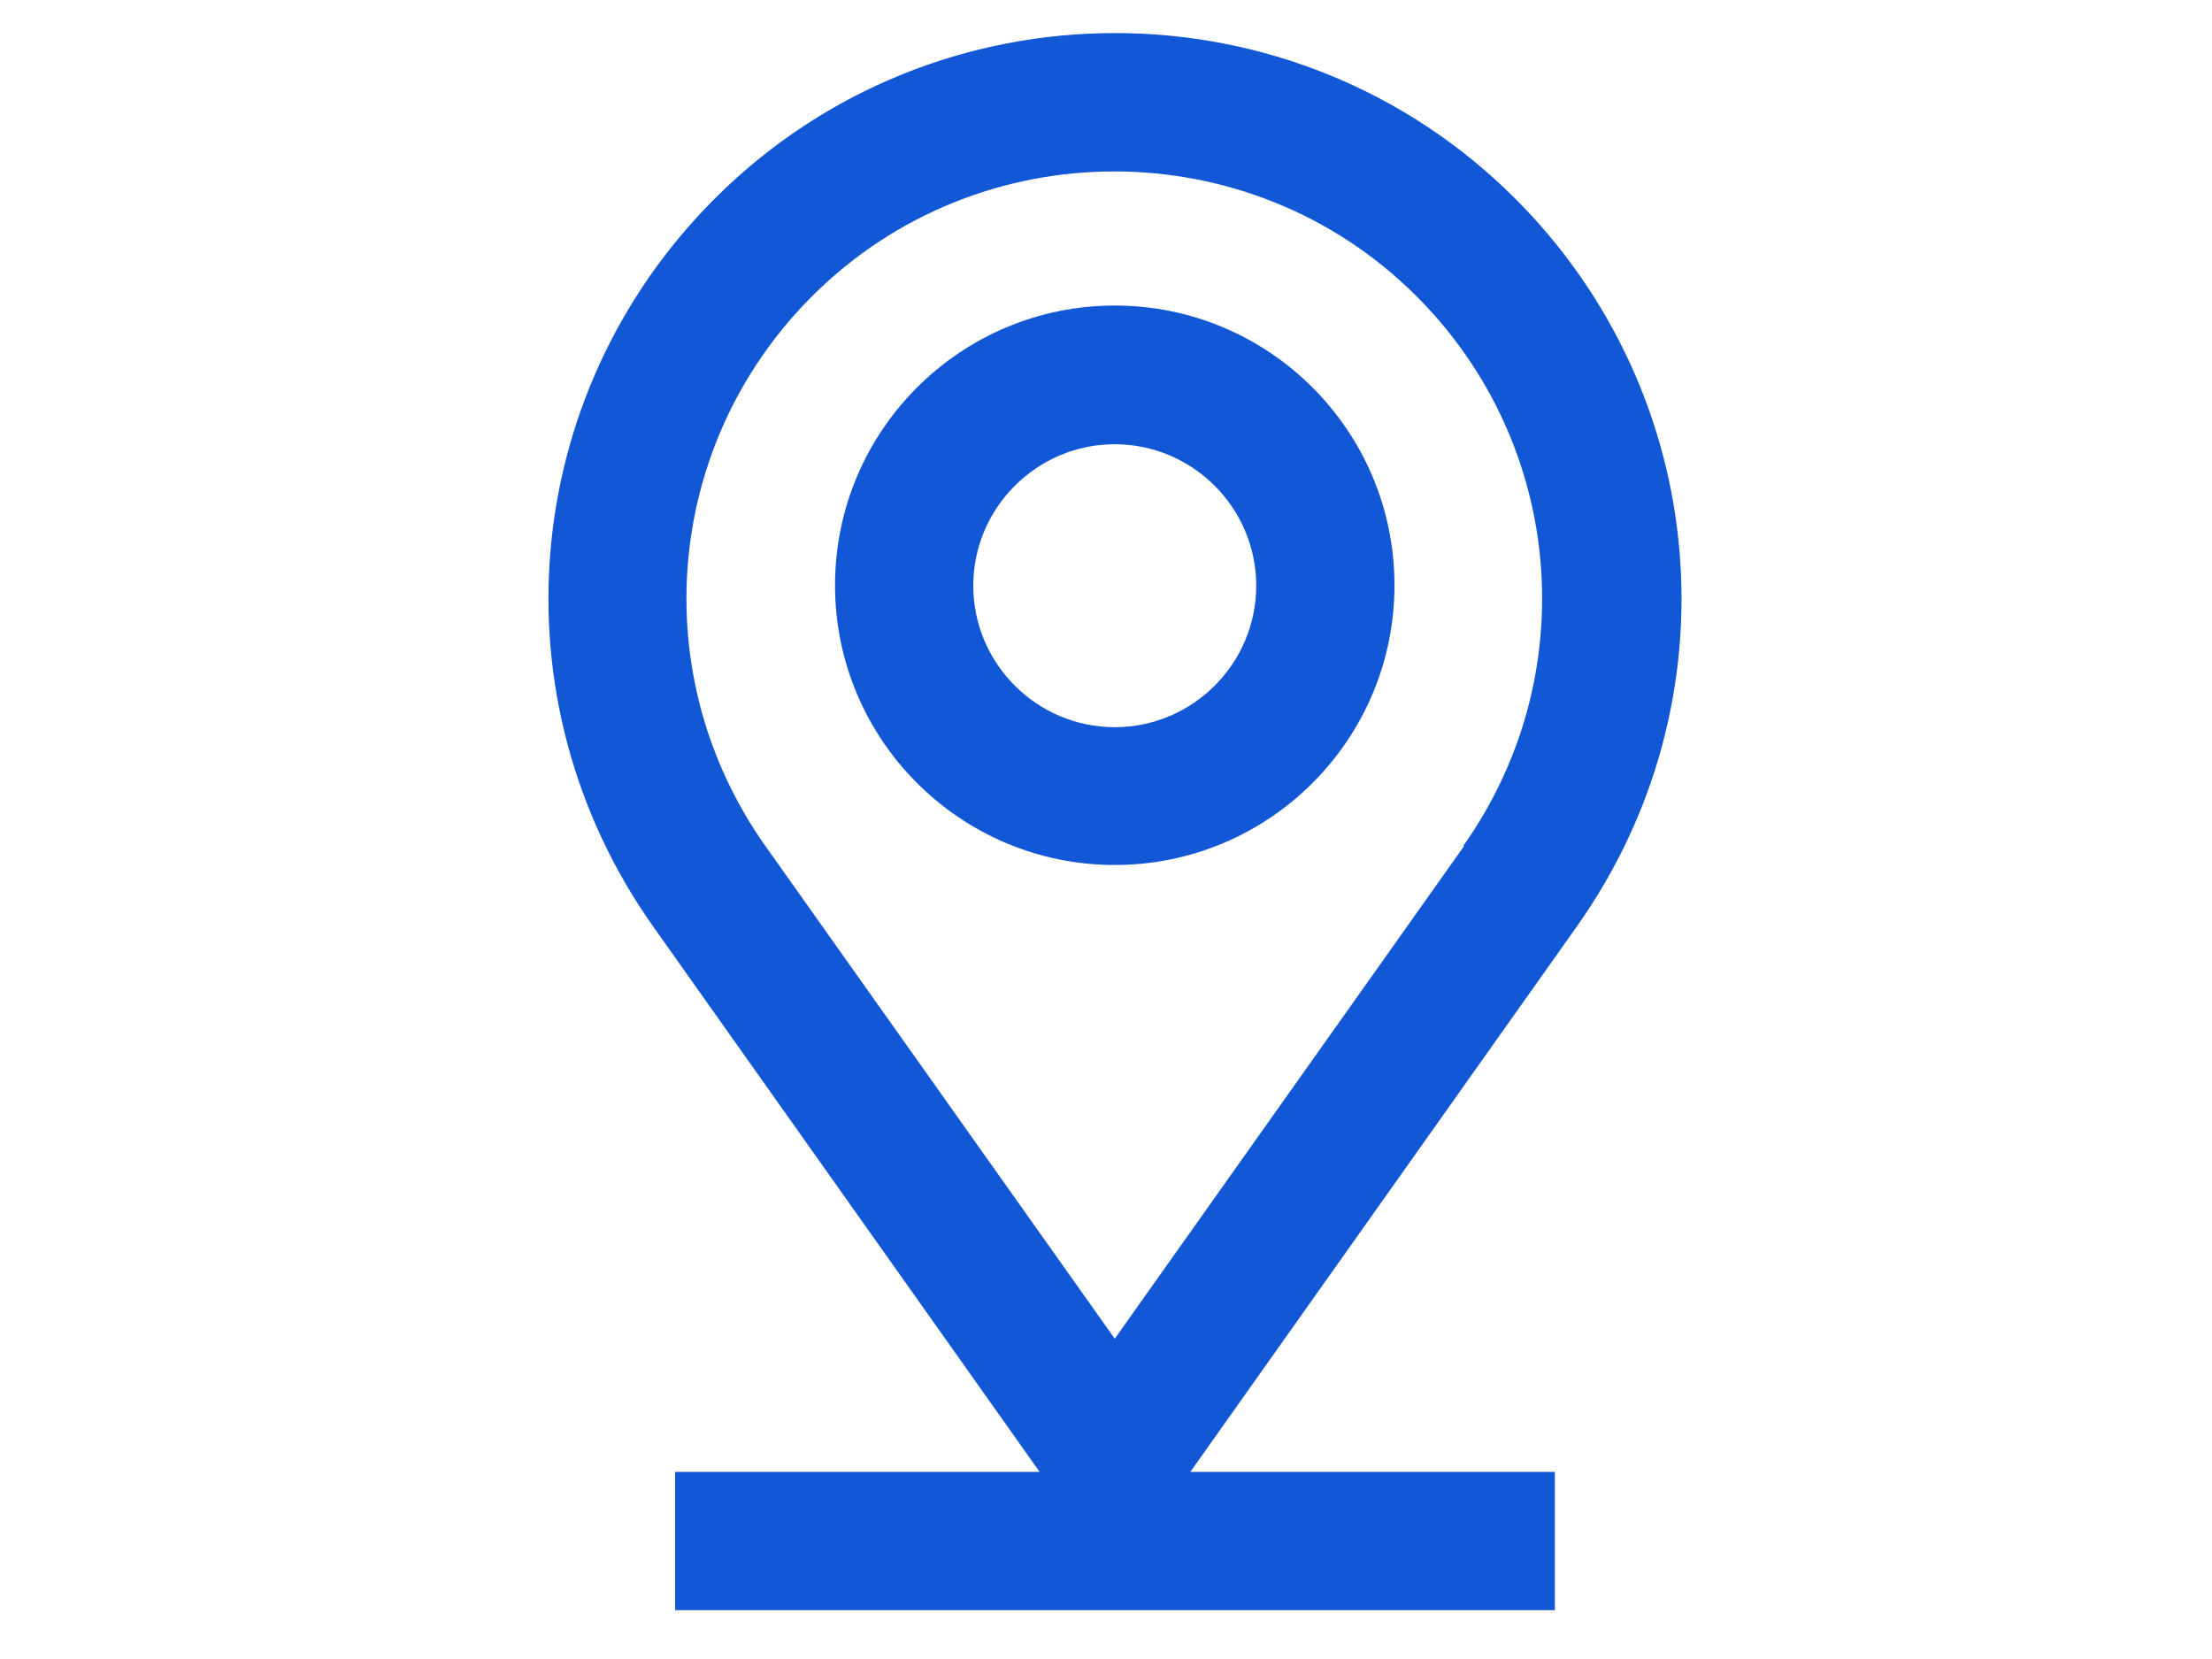
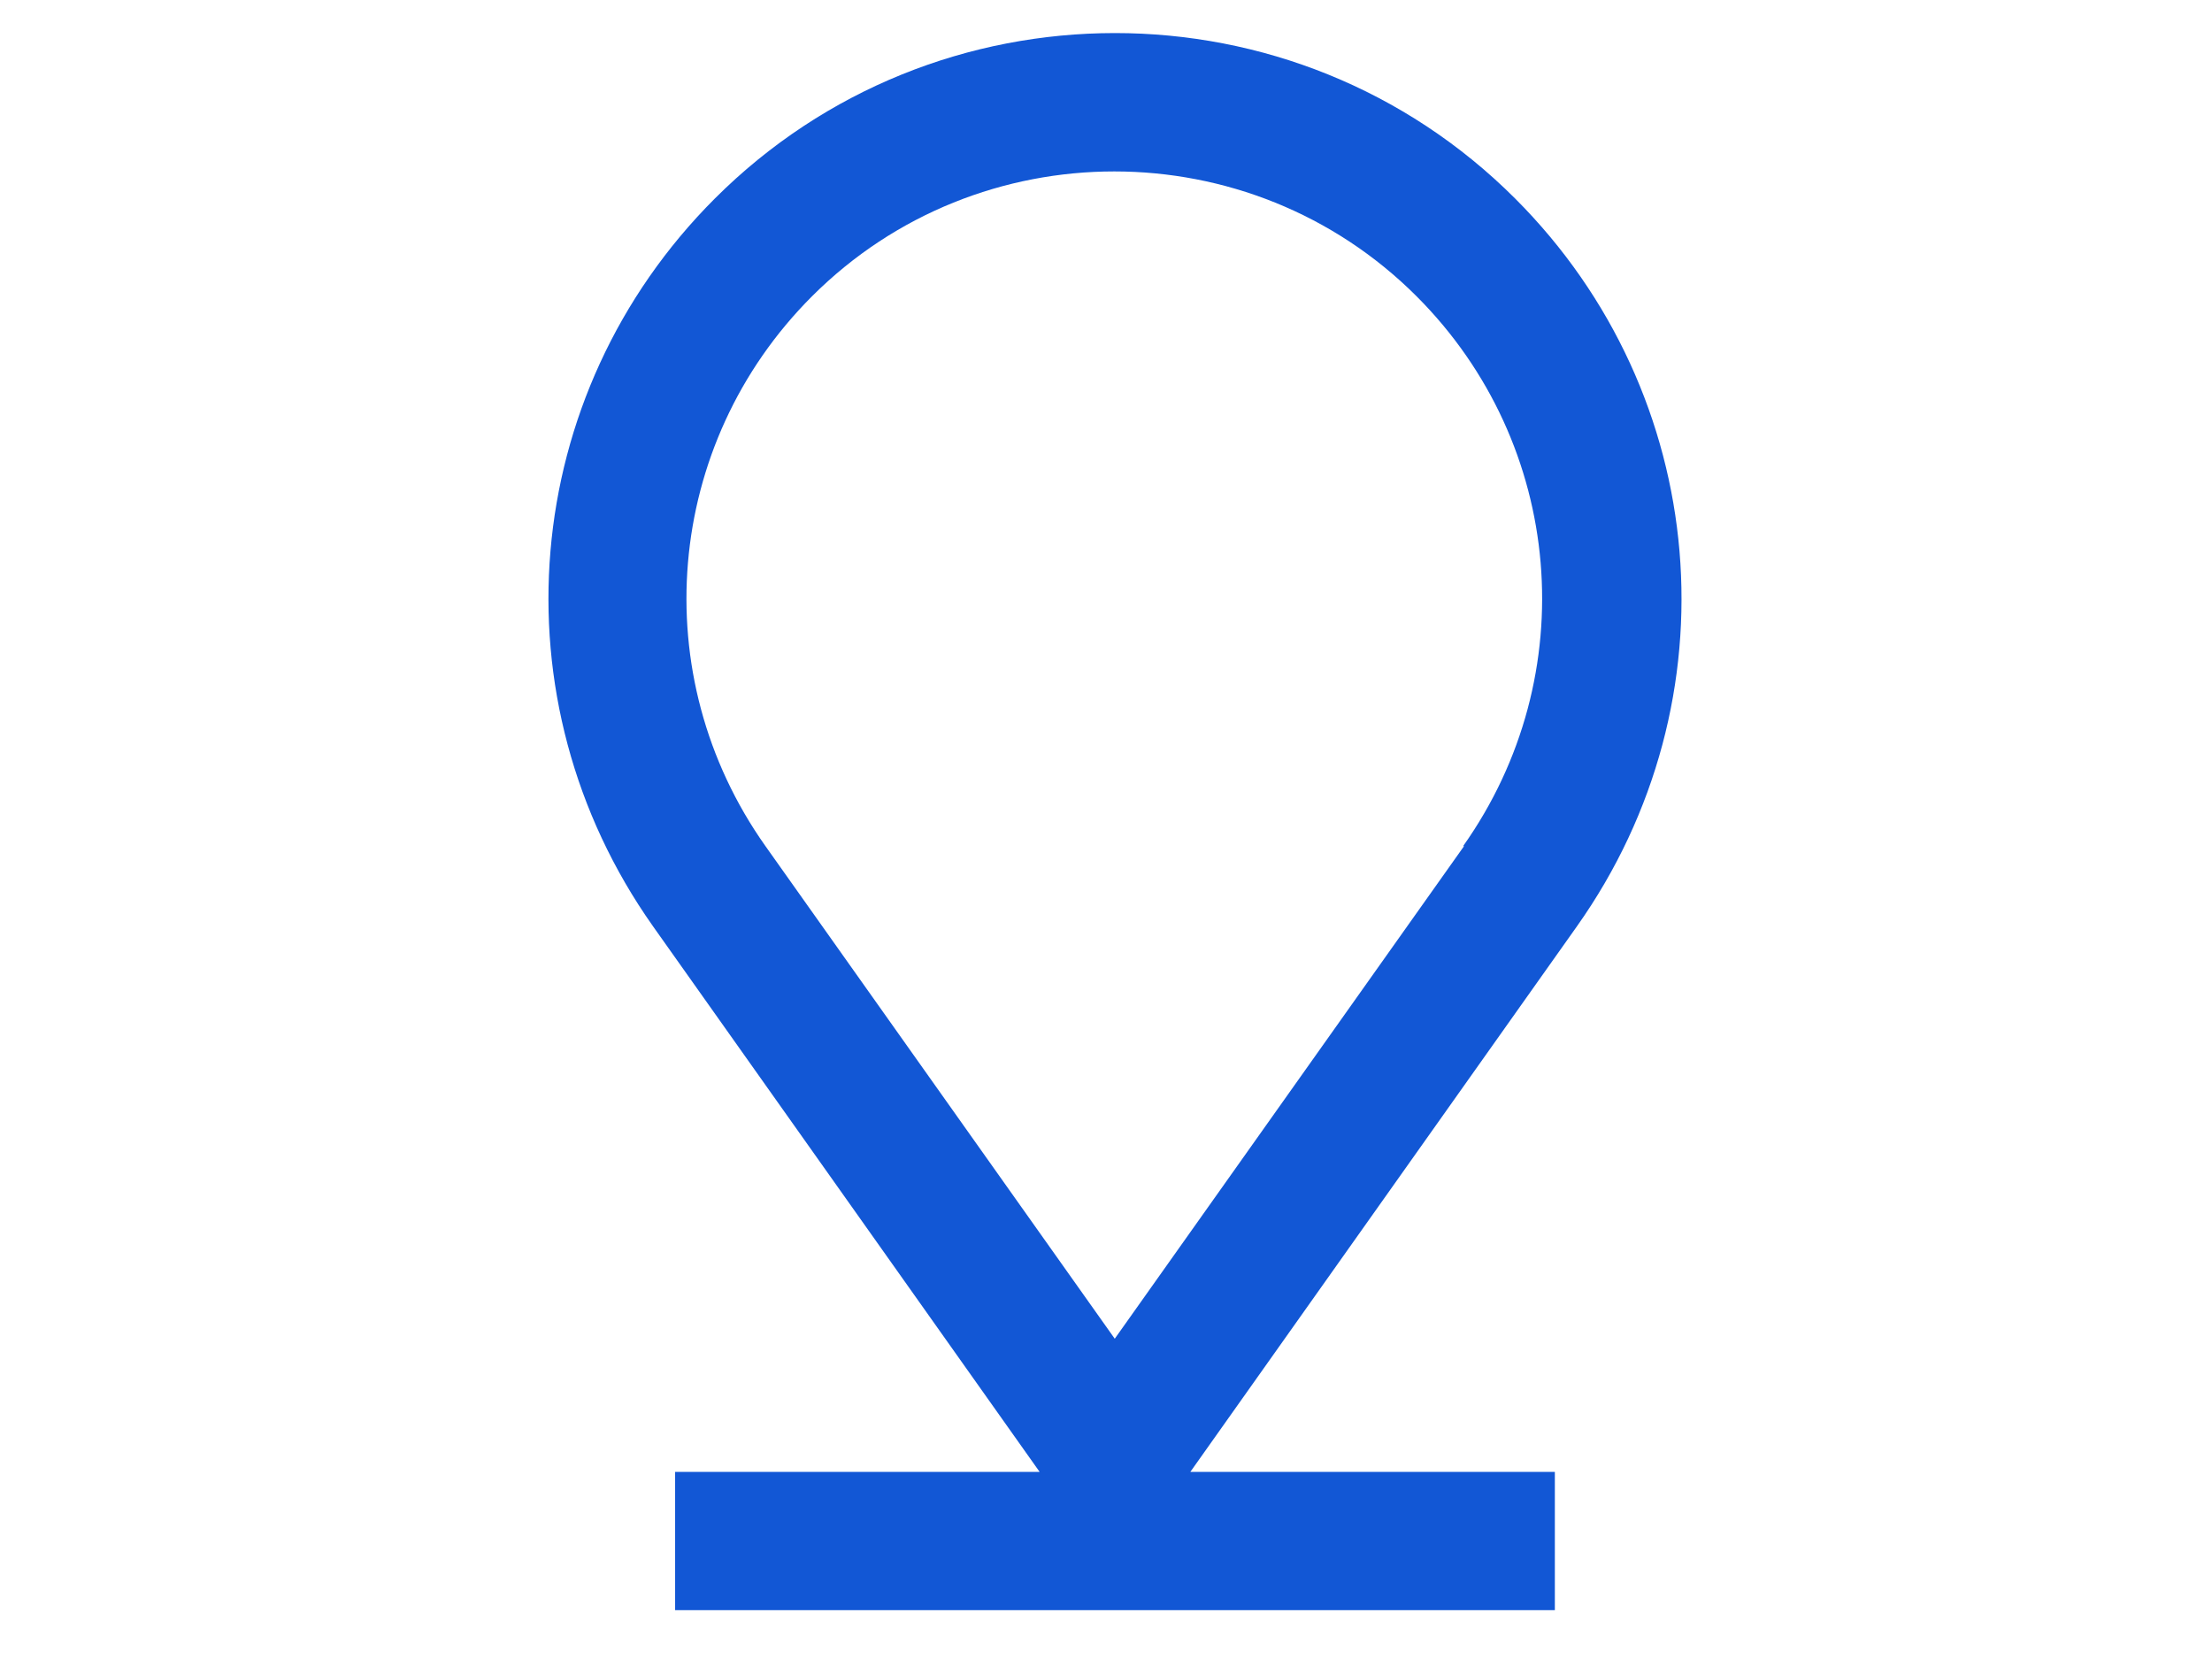
<svg xmlns="http://www.w3.org/2000/svg" id="Layer_1" viewBox="0 0 48 36">
  <defs>
    <style>.cls-1{fill:#1257d5;}</style>
  </defs>
  <path class="cls-1" d="m32.88,4.31C28.09-.48,20.3-.48,15.51,4.31c-4.25,4.25-4.81,10.88-1.34,15.79l8.39,11.84h-7.91v3h19.09v-3h-7.91l8.39-11.84c3.47-4.9,2.91-11.54-1.34-15.79Zm-1.11,14.05l-7.58,10.69-7.58-10.69c-2.62-3.7-2.2-8.72,1.01-11.93,1.81-1.81,4.19-2.71,6.56-2.71s4.75.9,6.56,2.71c3.21,3.21,3.63,8.23,1.01,11.93Z" />
-   <path class="cls-1" d="m24.19,6.63c-3.35,0-6.07,2.72-6.07,6.07s2.72,6.07,6.07,6.07,6.07-2.72,6.07-6.07-2.72-6.07-6.07-6.07Zm0,9.15c-1.69,0-3.07-1.38-3.07-3.07s1.38-3.07,3.07-3.07,3.07,1.38,3.07,3.07-1.38,3.07-3.07,3.07Z" />
</svg>